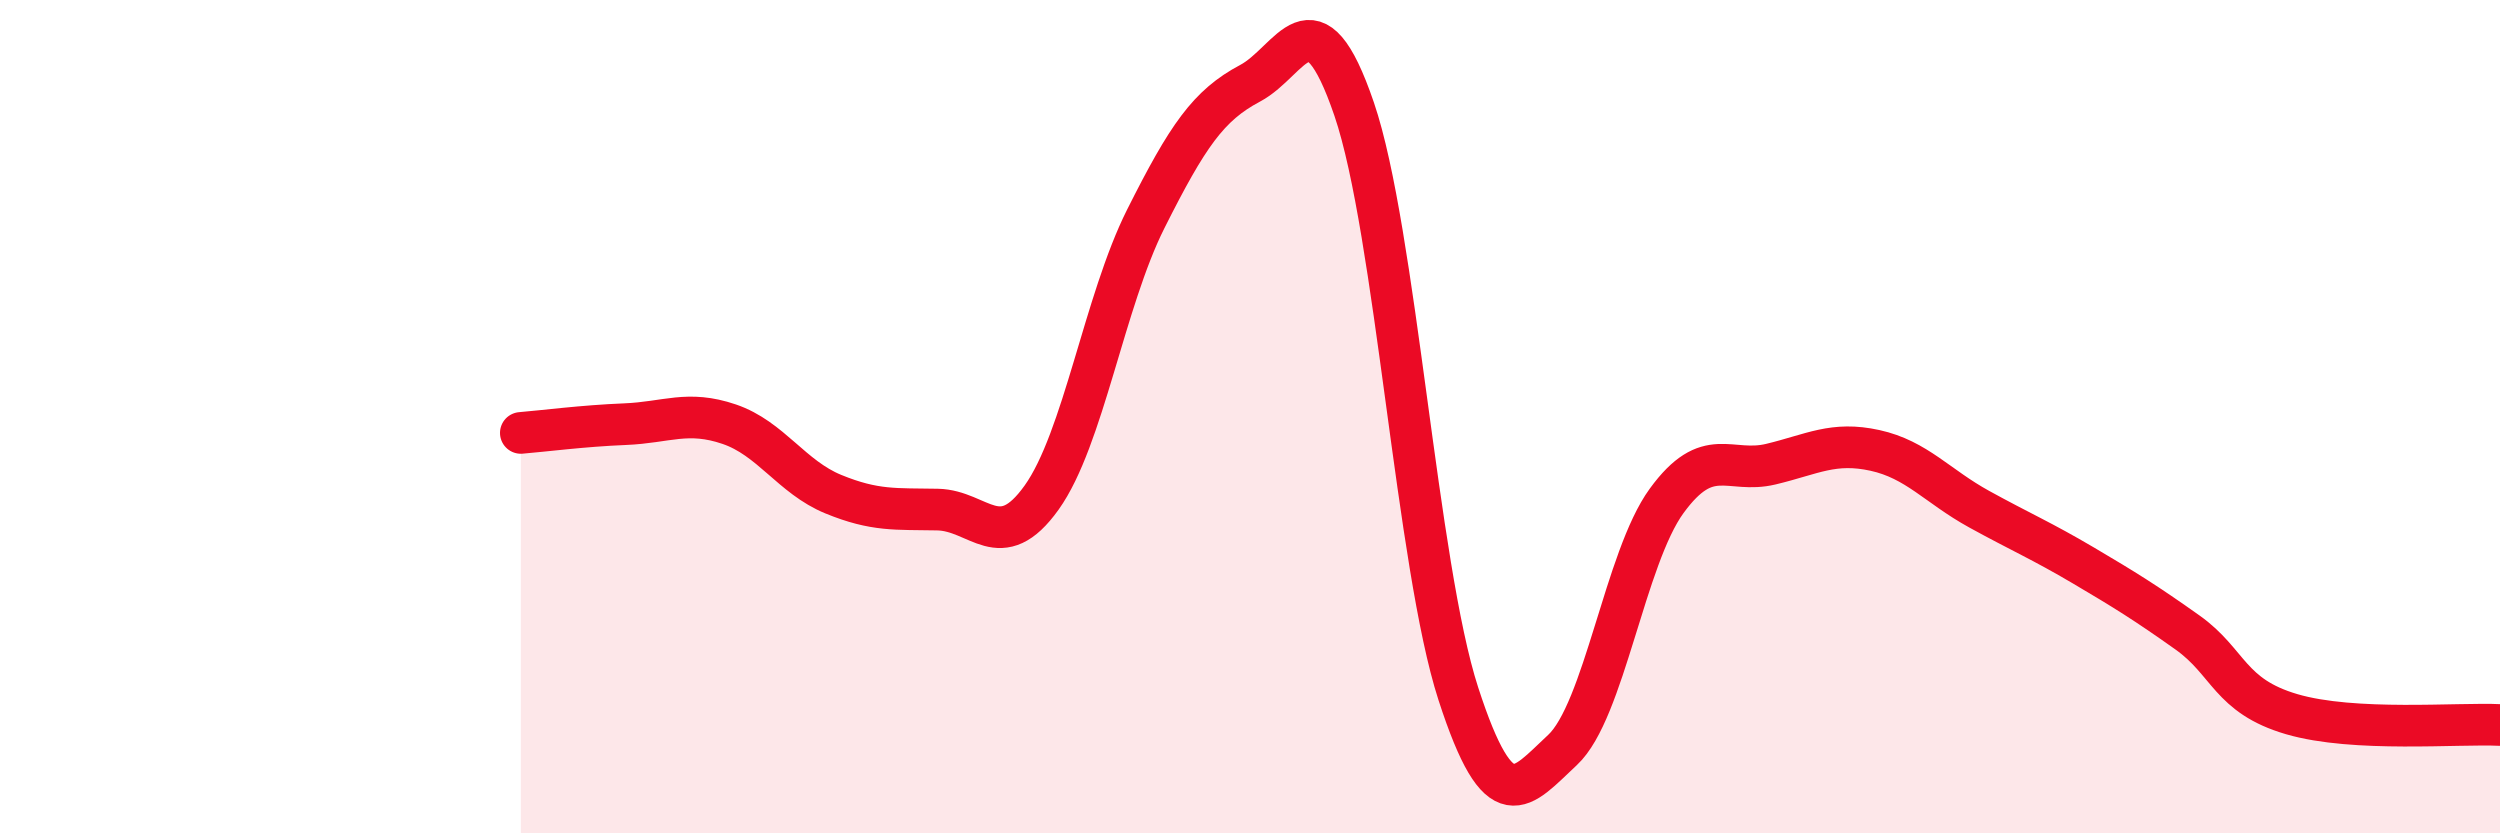
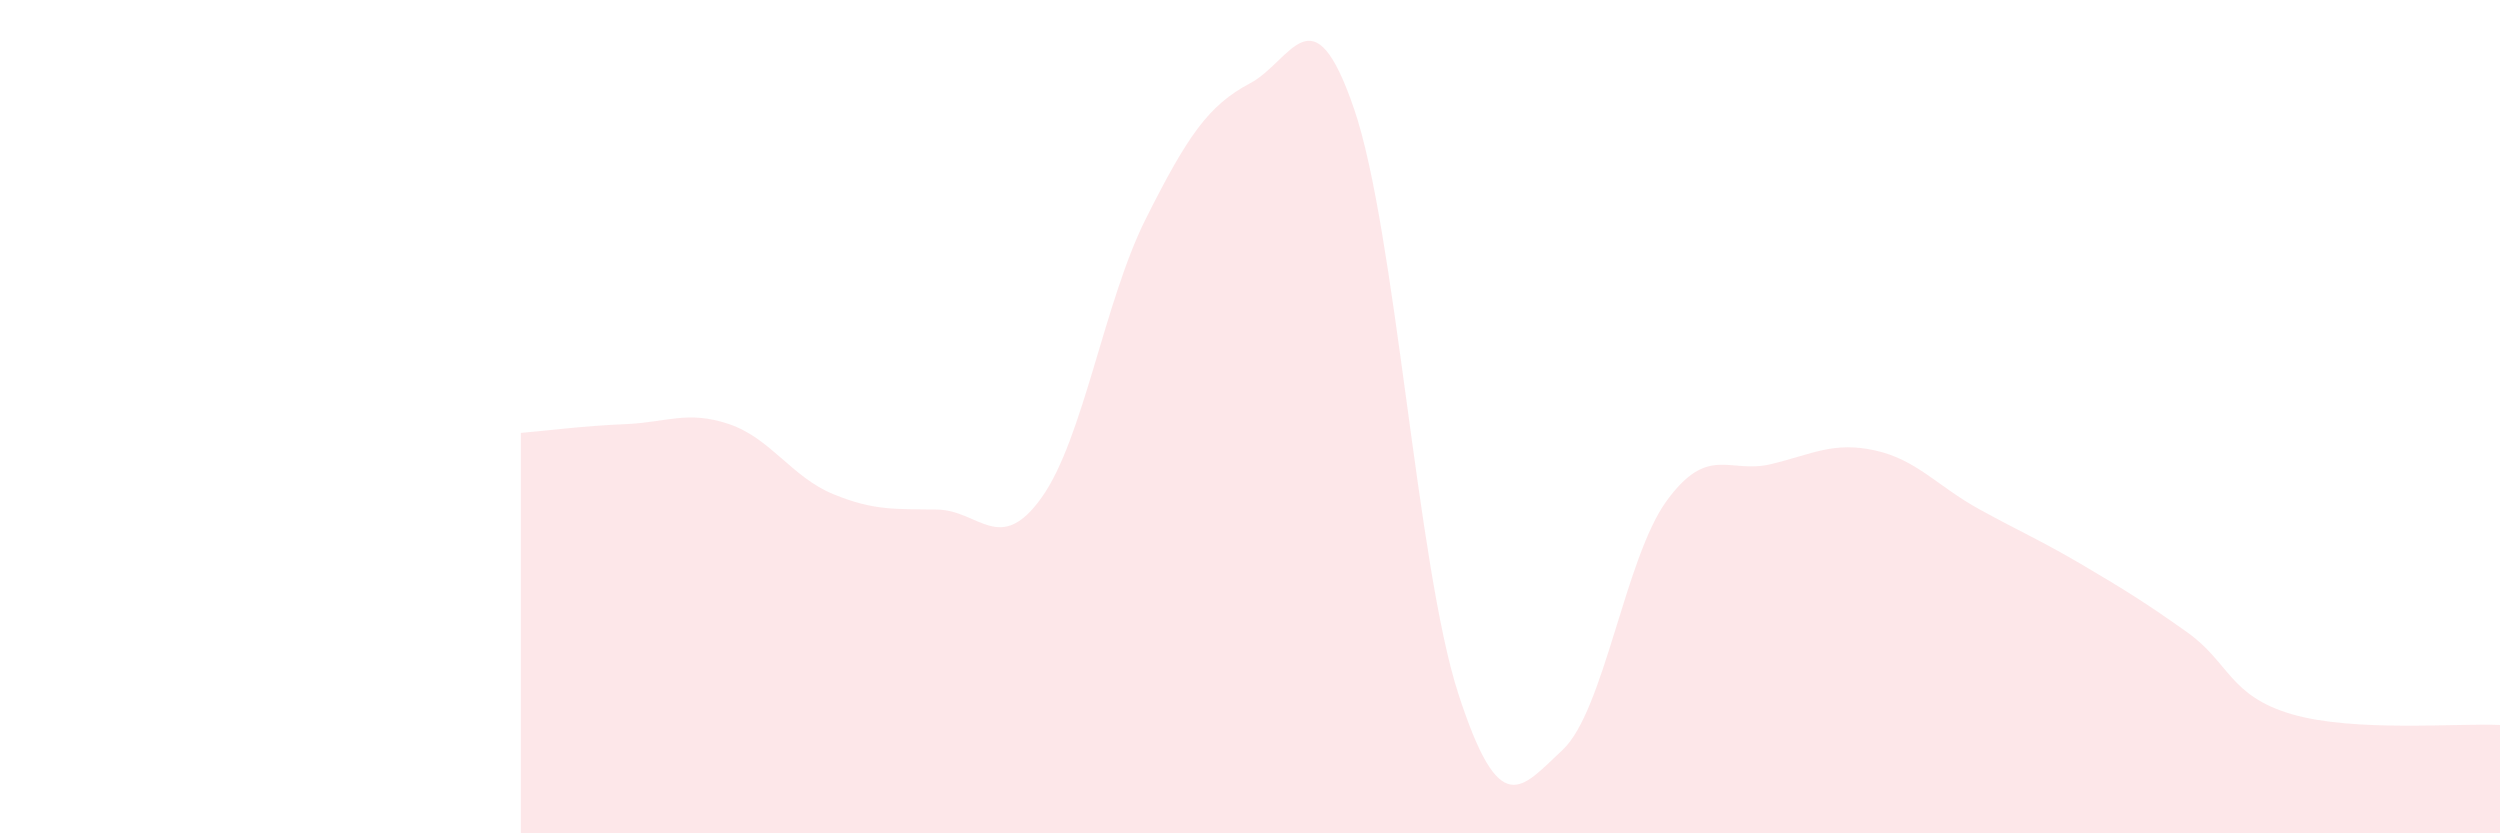
<svg xmlns="http://www.w3.org/2000/svg" width="60" height="20" viewBox="0 0 60 20">
  <path d="M 12.5,10.39 C 13,10.35 14,10.22 15,10.18 C 16,10.14 16.5,9.84 17.5,10.18 C 18.5,10.52 19,11.45 20,11.86 C 21,12.27 21.5,12.21 22.5,12.23 C 23.5,12.25 24,13.34 25,11.94 C 26,10.54 26.5,7.24 27.5,5.25 C 28.5,3.26 29,2.53 30,2 C 31,1.47 31.5,-0.31 32.5,2.62 C 33.5,5.55 34,13.57 35,16.65 C 36,19.73 36.5,18.93 37.5,18 C 38.5,17.07 39,13.39 40,12.02 C 41,10.65 41.5,11.38 42.5,11.14 C 43.5,10.9 44,10.59 45,10.81 C 46,11.03 46.5,11.67 47.5,12.22 C 48.5,12.77 49,12.98 50,13.57 C 51,14.16 51.5,14.47 52.5,15.18 C 53.5,15.89 53.5,16.7 55,17.14 C 56.5,17.58 59,17.35 60,17.4L60 20L12.5 20Z" fill="#EB0A25" opacity="0.1" stroke-linecap="round" stroke-linejoin="round" />
-   <path d="M 12.5,10.39 C 13,10.35 14,10.22 15,10.18 C 16,10.14 16.5,9.84 17.5,10.18 C 18.5,10.52 19,11.45 20,11.86 C 21,12.27 21.5,12.21 22.5,12.23 C 23.5,12.25 24,13.34 25,11.94 C 26,10.54 26.5,7.24 27.5,5.25 C 28.5,3.26 29,2.53 30,2 C 31,1.47 31.5,-0.31 32.5,2.62 C 33.5,5.55 34,13.57 35,16.65 C 36,19.73 36.5,18.93 37.5,18 C 38.5,17.07 39,13.39 40,12.02 C 41,10.65 41.5,11.38 42.5,11.14 C 43.5,10.9 44,10.59 45,10.81 C 46,11.03 46.5,11.67 47.5,12.22 C 48.5,12.77 49,12.98 50,13.57 C 51,14.16 51.5,14.47 52.5,15.18 C 53.5,15.89 53.5,16.7 55,17.14 C 56.5,17.58 59,17.35 60,17.4" stroke="#EB0A25" stroke-width="1" fill="none" stroke-linecap="round" stroke-linejoin="round" />
</svg>